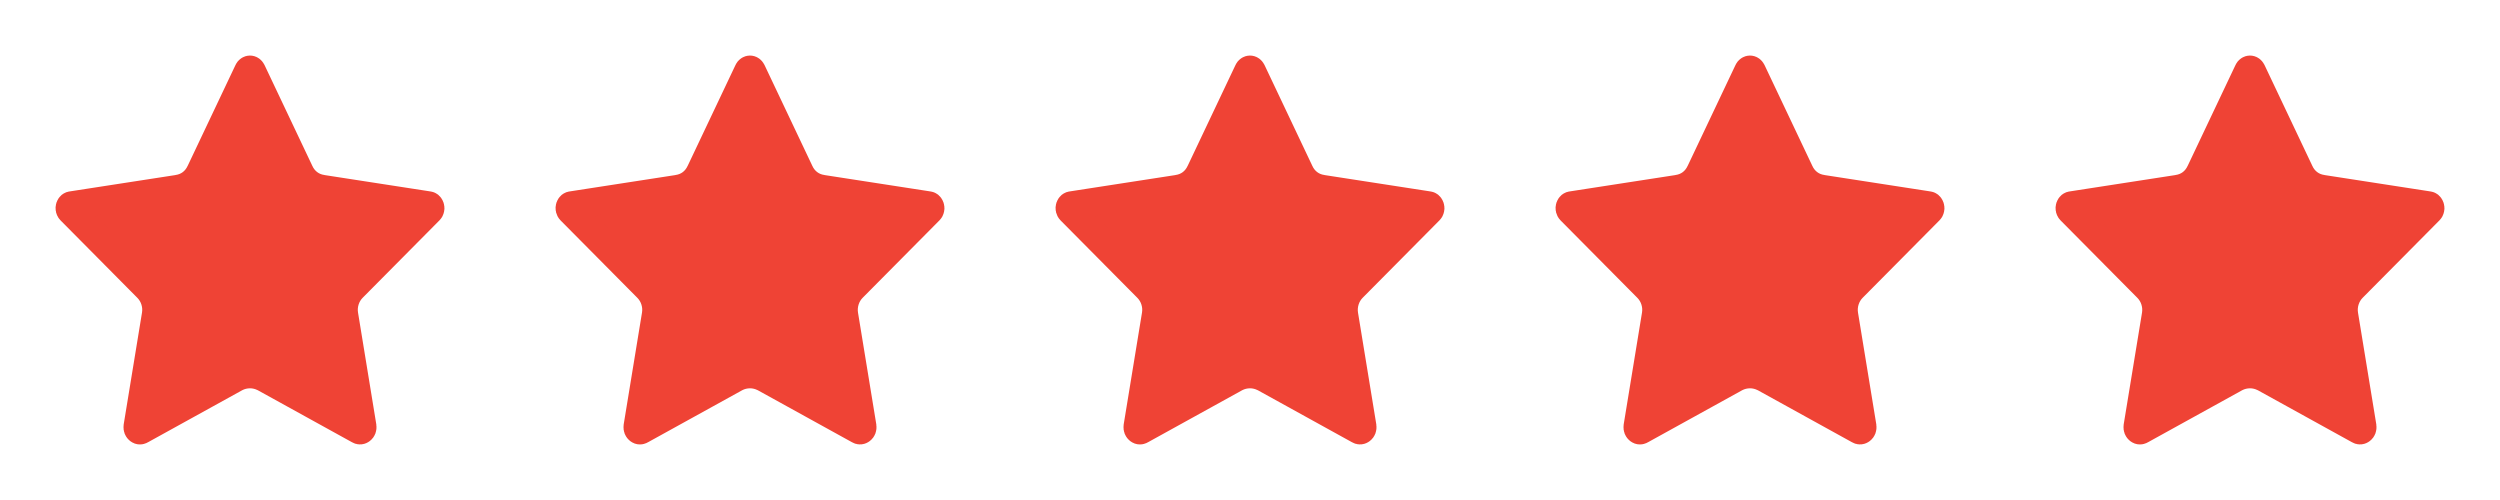
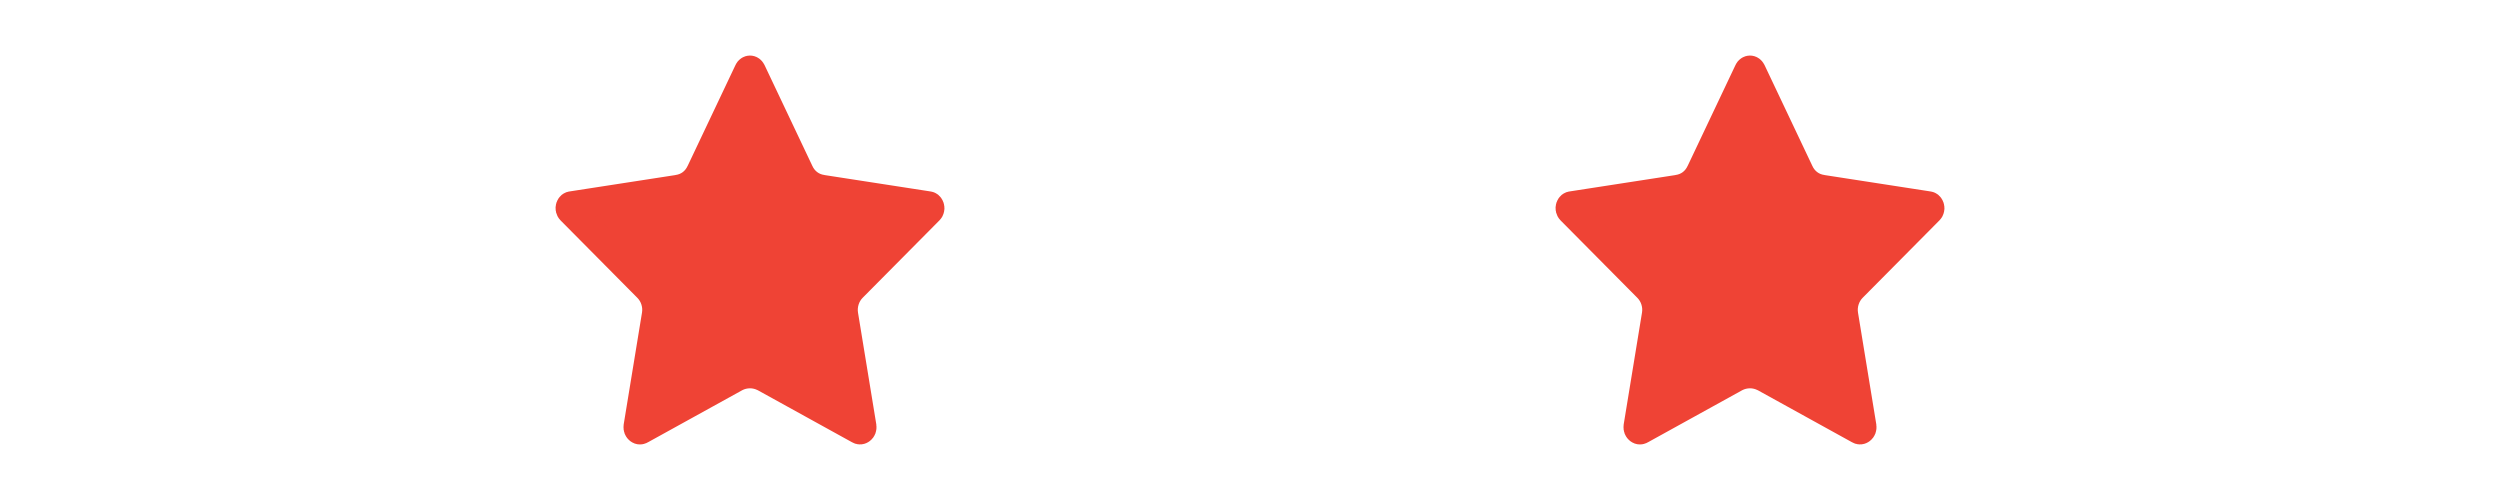
<svg xmlns="http://www.w3.org/2000/svg" width="90" height="18" viewBox="0 0 90 18" fill="none">
-   <path d="M9 2.5C9.011 2.5 9.023 2.503 9.035 2.512C9.048 2.52 9.061 2.534 9.07 2.555L9.075 2.564L10.789 6.179V6.178C10.861 6.34 10.972 6.483 11.114 6.592C11.257 6.701 11.426 6.77 11.605 6.794V6.796L15.387 7.381C15.399 7.383 15.411 7.385 15.423 7.386C15.434 7.387 15.446 7.39 15.459 7.4C15.472 7.411 15.486 7.428 15.493 7.451C15.501 7.474 15.503 7.499 15.497 7.523C15.492 7.548 15.48 7.567 15.467 7.58L15.463 7.583L12.706 10.363C12.58 10.488 12.487 10.643 12.434 10.81C12.38 10.98 12.366 11.161 12.396 11.336V11.337L13.053 15.355C13.057 15.382 13.054 15.408 13.045 15.432C13.036 15.455 13.022 15.472 13.008 15.482C12.994 15.493 12.979 15.498 12.967 15.499C12.954 15.5 12.94 15.498 12.927 15.49L9.521 13.61L9.508 13.602L9.387 13.55C9.263 13.504 9.133 13.479 9 13.479C8.823 13.479 8.649 13.522 8.492 13.602L8.479 13.61L5.074 15.49C5.06 15.498 5.046 15.501 5.033 15.5C5.021 15.499 5.006 15.494 4.992 15.483C4.978 15.473 4.964 15.456 4.955 15.433C4.946 15.409 4.943 15.383 4.947 15.356V15.355L5.605 11.337C5.635 11.161 5.621 10.979 5.566 10.809C5.512 10.638 5.415 10.482 5.286 10.356L2.536 7.583L2.533 7.58L2.516 7.556C2.51 7.546 2.506 7.535 2.503 7.523C2.497 7.499 2.499 7.474 2.507 7.451C2.515 7.428 2.528 7.411 2.541 7.4C2.554 7.39 2.566 7.387 2.577 7.386C2.589 7.385 2.602 7.383 2.614 7.381L6.395 6.796L6.394 6.794C6.573 6.77 6.743 6.701 6.886 6.592C7.028 6.483 7.138 6.339 7.21 6.178L7.211 6.179L8.925 2.564L8.929 2.555C8.938 2.534 8.951 2.52 8.964 2.512C8.976 2.503 8.989 2.5 9 2.5Z" fill="#EF4335" stroke="#EF4335" stroke-linecap="round" stroke-linejoin="round" />
  <path d="M27 2.5C27.011 2.5 27.023 2.503 27.035 2.512C27.048 2.52 27.061 2.534 27.07 2.555L27.075 2.564L28.789 6.179V6.178C28.861 6.34 28.972 6.483 29.114 6.592C29.257 6.701 29.426 6.77 29.605 6.794V6.796L33.387 7.381C33.398 7.383 33.411 7.385 33.423 7.386C33.434 7.387 33.446 7.39 33.459 7.4C33.472 7.411 33.486 7.428 33.493 7.451C33.501 7.474 33.503 7.499 33.497 7.523C33.492 7.548 33.48 7.567 33.467 7.58L33.463 7.583L30.706 10.363C30.58 10.488 30.487 10.643 30.434 10.81C30.38 10.98 30.366 11.161 30.395 11.336V11.337L31.053 15.355C31.057 15.382 31.054 15.408 31.045 15.432C31.036 15.455 31.022 15.472 31.008 15.482C30.994 15.493 30.979 15.498 30.967 15.499C30.954 15.5 30.94 15.498 30.927 15.49L27.521 13.61L27.508 13.602L27.387 13.55C27.263 13.504 27.133 13.479 27 13.479C26.823 13.479 26.649 13.522 26.492 13.602L26.479 13.61L23.074 15.49C23.06 15.498 23.046 15.501 23.033 15.5C23.02 15.499 23.006 15.494 22.992 15.483C22.978 15.473 22.964 15.456 22.955 15.433C22.946 15.409 22.943 15.383 22.947 15.356V15.355L23.605 11.337C23.635 11.161 23.621 10.979 23.566 10.809C23.512 10.638 23.415 10.482 23.286 10.356L20.536 7.583L20.533 7.58L20.516 7.556C20.511 7.546 20.506 7.535 20.503 7.523C20.497 7.499 20.499 7.474 20.507 7.451C20.515 7.428 20.528 7.411 20.541 7.4C20.554 7.39 20.566 7.387 20.577 7.386C20.589 7.385 20.602 7.383 20.614 7.381L24.395 6.796L24.394 6.794C24.573 6.77 24.743 6.701 24.886 6.592C25.028 6.483 25.138 6.339 25.21 6.178L25.211 6.179L26.925 2.564L26.929 2.555C26.938 2.534 26.951 2.52 26.964 2.512C26.976 2.503 26.989 2.5 27 2.5Z" fill="#EF4335" stroke="#EF4335" stroke-linecap="round" stroke-linejoin="round" />
-   <path d="M45 2.5C45.011 2.5 45.023 2.503 45.035 2.512C45.048 2.52 45.061 2.534 45.07 2.555L45.075 2.564L46.789 6.179V6.178C46.861 6.34 46.972 6.483 47.114 6.592C47.257 6.701 47.426 6.77 47.605 6.794V6.796L51.387 7.381C51.398 7.383 51.411 7.385 51.423 7.386C51.434 7.387 51.446 7.39 51.459 7.4C51.472 7.411 51.486 7.428 51.493 7.451C51.501 7.474 51.503 7.499 51.497 7.523C51.492 7.548 51.48 7.567 51.467 7.58L51.463 7.583L48.706 10.363C48.58 10.488 48.487 10.643 48.434 10.81C48.38 10.98 48.366 11.161 48.395 11.336V11.337L49.053 15.355C49.057 15.382 49.054 15.408 49.045 15.432C49.036 15.455 49.022 15.472 49.008 15.482C48.994 15.493 48.979 15.498 48.967 15.499C48.954 15.5 48.94 15.498 48.927 15.49L45.522 13.61L45.508 13.602L45.387 13.55C45.263 13.504 45.133 13.479 45 13.479C44.823 13.479 44.649 13.522 44.492 13.602L44.478 13.61L41.074 15.49C41.06 15.498 41.046 15.501 41.033 15.5C41.02 15.499 41.006 15.494 40.992 15.483C40.978 15.473 40.964 15.456 40.955 15.433C40.946 15.409 40.943 15.383 40.947 15.356V15.355L41.605 11.337C41.635 11.161 41.621 10.979 41.566 10.809C41.512 10.638 41.415 10.482 41.286 10.356L38.536 7.583L38.533 7.58L38.516 7.556C38.511 7.546 38.506 7.535 38.503 7.523C38.497 7.499 38.499 7.474 38.507 7.451C38.515 7.428 38.528 7.411 38.541 7.4C38.554 7.39 38.566 7.387 38.577 7.386C38.589 7.385 38.602 7.383 38.614 7.381L42.395 6.796L42.394 6.794C42.573 6.77 42.743 6.701 42.886 6.592C43.028 6.483 43.138 6.339 43.21 6.178L43.211 6.179L44.925 2.564L44.929 2.555C44.938 2.534 44.951 2.52 44.964 2.512C44.976 2.503 44.989 2.5 45 2.5Z" fill="#EF4335" stroke="#EF4335" stroke-linecap="round" stroke-linejoin="round" />
  <path d="M63 2.5C63.011 2.5 63.023 2.503 63.035 2.512C63.048 2.52 63.061 2.534 63.07 2.555L63.075 2.564L64.789 6.179V6.178C64.861 6.34 64.972 6.483 65.114 6.592C65.257 6.701 65.426 6.77 65.606 6.794V6.796L69.387 7.381C69.398 7.383 69.411 7.385 69.423 7.386C69.434 7.387 69.446 7.39 69.459 7.4C69.472 7.411 69.486 7.428 69.493 7.451C69.501 7.474 69.503 7.499 69.497 7.523C69.492 7.548 69.48 7.567 69.467 7.58L69.463 7.583L66.706 10.363C66.58 10.488 66.487 10.643 66.434 10.81C66.379 10.98 66.366 11.161 66.395 11.336V11.337L67.053 15.355C67.057 15.382 67.054 15.408 67.045 15.432C67.036 15.455 67.022 15.472 67.008 15.482C66.994 15.493 66.979 15.498 66.967 15.499C66.954 15.5 66.94 15.498 66.927 15.49L63.522 13.61L63.508 13.602L63.387 13.55C63.263 13.504 63.133 13.479 63 13.479C62.823 13.479 62.649 13.522 62.492 13.602L62.478 13.61L59.074 15.49C59.06 15.498 59.046 15.501 59.033 15.5C59.02 15.499 59.006 15.494 58.992 15.483C58.978 15.473 58.964 15.456 58.955 15.433C58.946 15.409 58.943 15.383 58.947 15.356V15.355L59.605 11.337C59.635 11.161 59.621 10.979 59.566 10.809C59.512 10.638 59.415 10.482 59.286 10.356L56.536 7.583L56.533 7.58L56.516 7.556C56.511 7.546 56.506 7.535 56.503 7.523C56.497 7.499 56.499 7.474 56.507 7.451C56.515 7.428 56.528 7.411 56.541 7.4C56.554 7.39 56.566 7.387 56.577 7.386C56.589 7.385 56.602 7.383 56.614 7.381L60.395 6.796L60.394 6.794C60.573 6.77 60.743 6.701 60.886 6.592C61.028 6.483 61.138 6.339 61.21 6.178L61.211 6.179L62.925 2.564L62.929 2.555C62.938 2.534 62.951 2.52 62.964 2.512C62.976 2.503 62.989 2.5 63 2.5Z" fill="#EF4335" stroke="#EF4335" stroke-linecap="round" stroke-linejoin="round" />
-   <path d="M81 2.5C81.011 2.5 81.023 2.503 81.035 2.512C81.048 2.52 81.061 2.534 81.07 2.555L81.075 2.564L82.789 6.179V6.178C82.861 6.34 82.972 6.483 83.114 6.592C83.257 6.701 83.426 6.77 83.606 6.794V6.796L87.387 7.381C87.398 7.383 87.411 7.385 87.423 7.386C87.434 7.387 87.446 7.39 87.459 7.4C87.472 7.411 87.486 7.428 87.493 7.451C87.501 7.474 87.503 7.499 87.497 7.523C87.492 7.548 87.48 7.567 87.467 7.58L87.463 7.583L84.706 10.363C84.58 10.488 84.487 10.643 84.434 10.81C84.379 10.98 84.366 11.161 84.395 11.336V11.337L85.053 15.355C85.057 15.382 85.054 15.408 85.045 15.432C85.036 15.455 85.022 15.472 85.008 15.482C84.994 15.493 84.979 15.498 84.967 15.499C84.954 15.5 84.94 15.498 84.927 15.49L81.522 13.61L81.508 13.602L81.387 13.55C81.263 13.504 81.133 13.479 81 13.479C80.823 13.479 80.649 13.522 80.492 13.602L80.478 13.61L77.074 15.49C77.06 15.498 77.046 15.501 77.033 15.5C77.02 15.499 77.006 15.494 76.992 15.483C76.978 15.473 76.964 15.456 76.955 15.433C76.946 15.409 76.943 15.383 76.947 15.356V15.355L77.606 11.337C77.635 11.161 77.621 10.979 77.566 10.809C77.512 10.638 77.415 10.482 77.286 10.356L74.536 7.583L74.533 7.58L74.516 7.556C74.51 7.546 74.506 7.535 74.503 7.523C74.497 7.499 74.499 7.474 74.507 7.451C74.515 7.428 74.528 7.411 74.541 7.4C74.554 7.39 74.566 7.387 74.577 7.386C74.589 7.385 74.602 7.383 74.614 7.381L78.394 6.796L78.394 6.794C78.573 6.77 78.743 6.701 78.886 6.592C79.028 6.483 79.138 6.339 79.21 6.178L79.211 6.179L80.925 2.564L80.929 2.555C80.938 2.534 80.951 2.52 80.964 2.512C80.976 2.503 80.989 2.5 81 2.5Z" fill="#EF4335" stroke="#EF4335" stroke-linecap="round" stroke-linejoin="round" />
</svg>